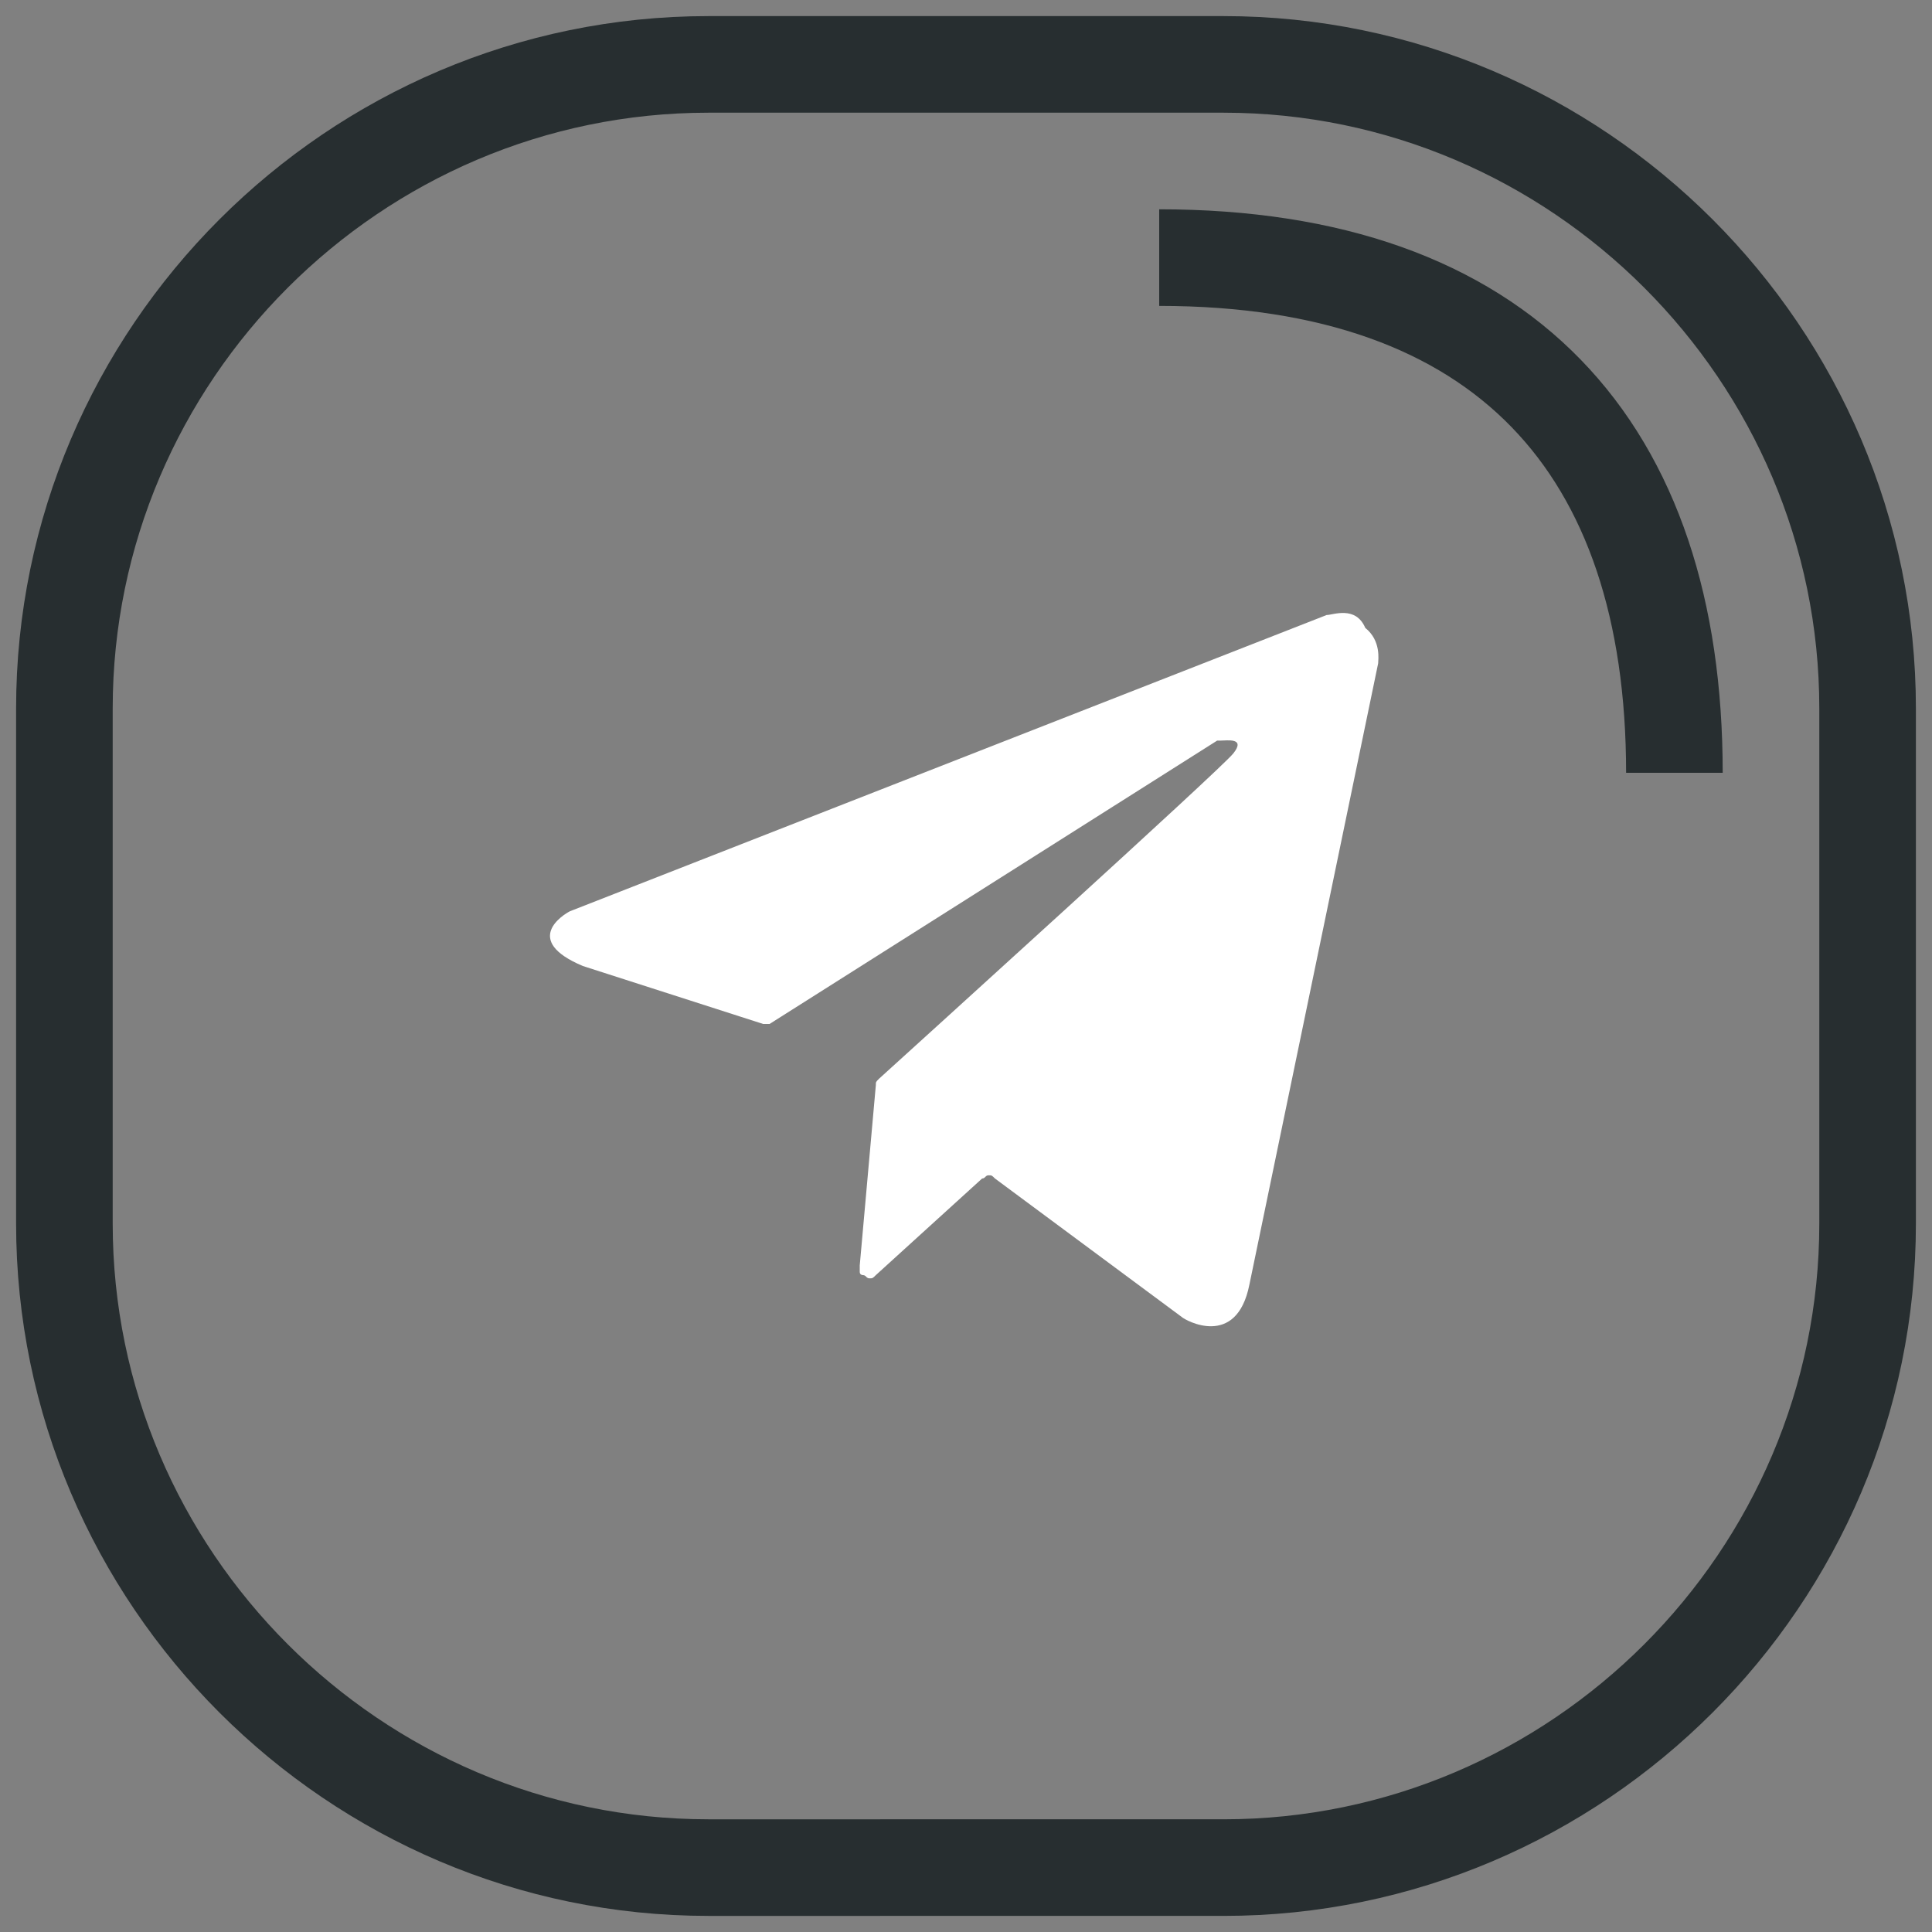
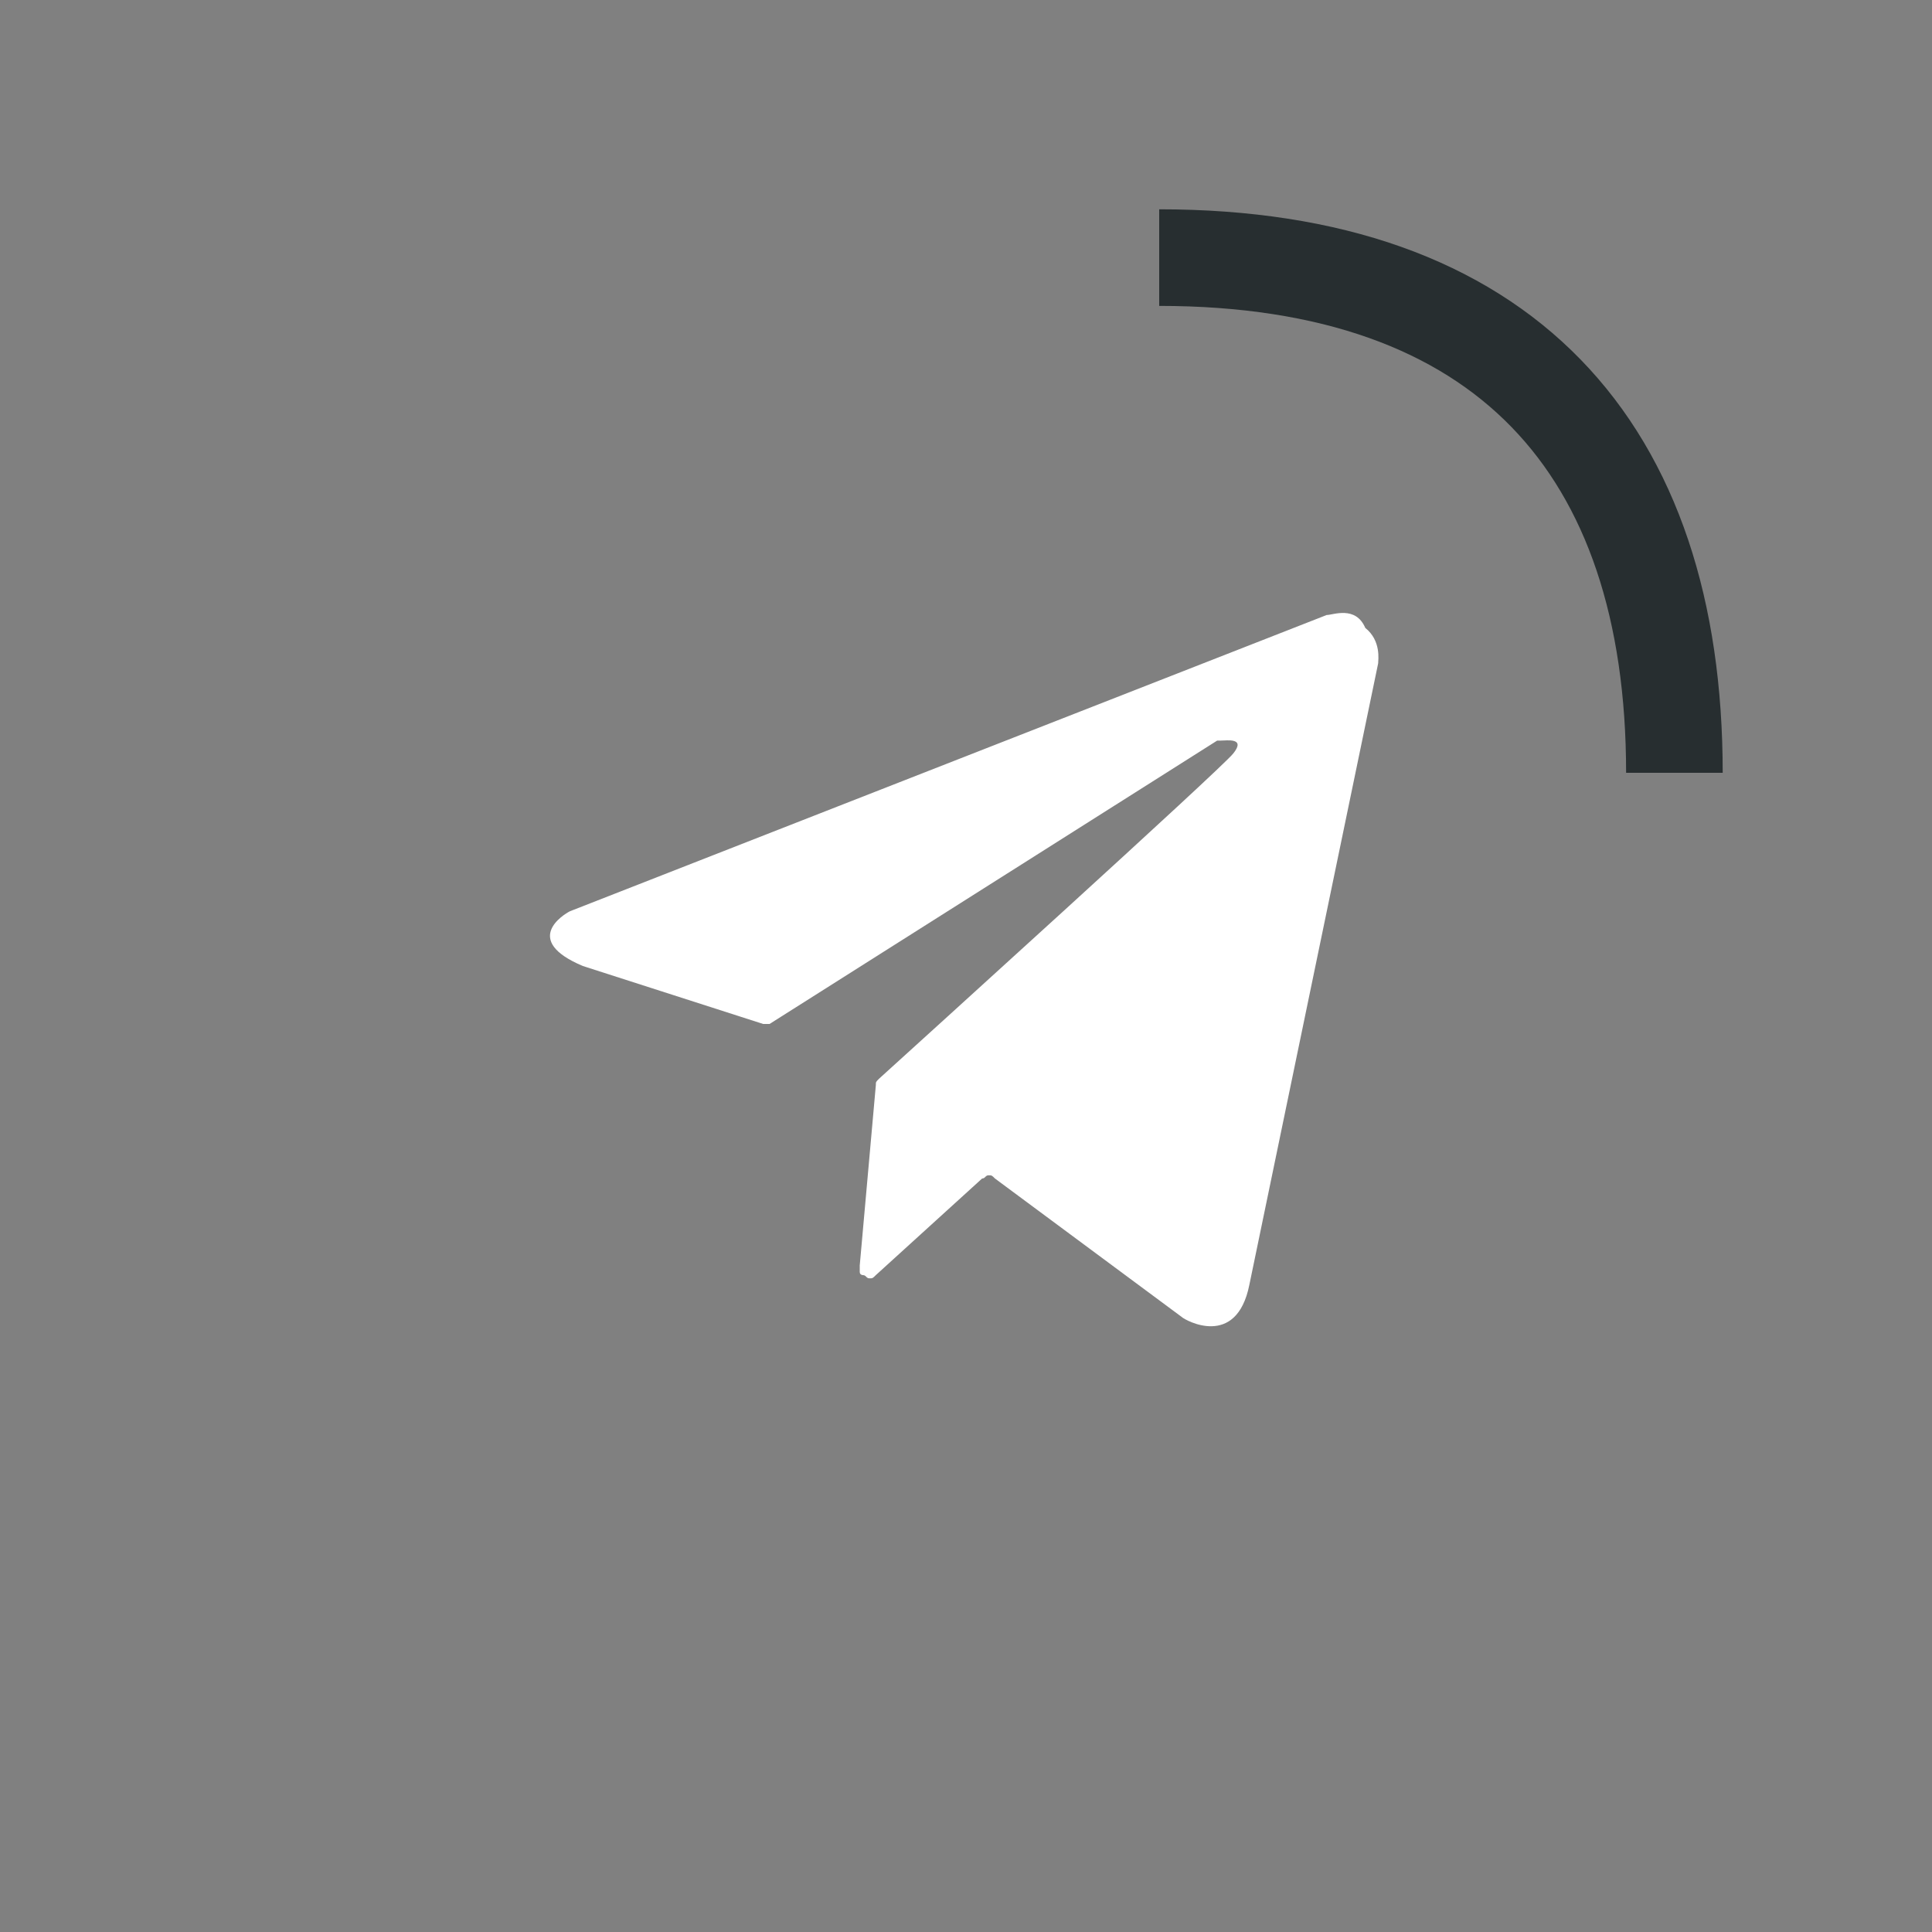
<svg xmlns="http://www.w3.org/2000/svg" version="1.1" id="图层_1" x="0px" y="0px" viewBox="0 0 60 60" style="enable-background:new 0 0 60 60;" xml:space="preserve">
  <rect x="0" y="0" width="60" height="60" fill="#808080" stroke="none" />
  <style type="text/css">
	.st0{fill:none;stroke:#272E30;stroke-width:3;}
	.st1{fill:#FFFFFF;}
</style>
-   <path class="st0" d="M22,2h16c11,0,20,9,20,20v16c0,11-9,20-20,20H22C11,58,2,49,2,38V22C2,11,11,2,22,2z" />
  <path class="st1" d="M41.2,19.1l-23.5,9.2c0,0,0,0,0,0c-0.2,0.1-1.5,0.9,0.4,1.7l0,0l5.6,1.8c0,0,0.1,0,0.1,0c0,0,0.1,0,0.1,0  L37.8,23c0,0,0.1,0,0.1,0c0.2,0,0.8-0.1,0.4,0.4c-0.4,0.5-9.9,9.1-11,10.1c-0.1,0.1-0.1,0.1-0.1,0.2l-0.5,5.6c0,0.1,0,0.1,0,0.2  c0,0.1,0.1,0.1,0.1,0.1c0.1,0,0.1,0.1,0.2,0.1c0.1,0,0.1,0,0.2-0.1l3.3-3c0.1,0,0.1-0.1,0.2-0.1c0.1,0,0.1,0,0.2,0.1l5.8,4.3l0,0  c0.1,0.1,1.7,1,2.1-1l4-19.3c0-0.1,0.1-0.7-0.4-1.1C42.1,18.8,41.4,19.1,41.2,19.1C41.3,19.1,41.2,19.1,41.2,19.1z" />
  <path class="st0" d="M36,8c10.7,0,16,5.9,16,16" />
</svg>